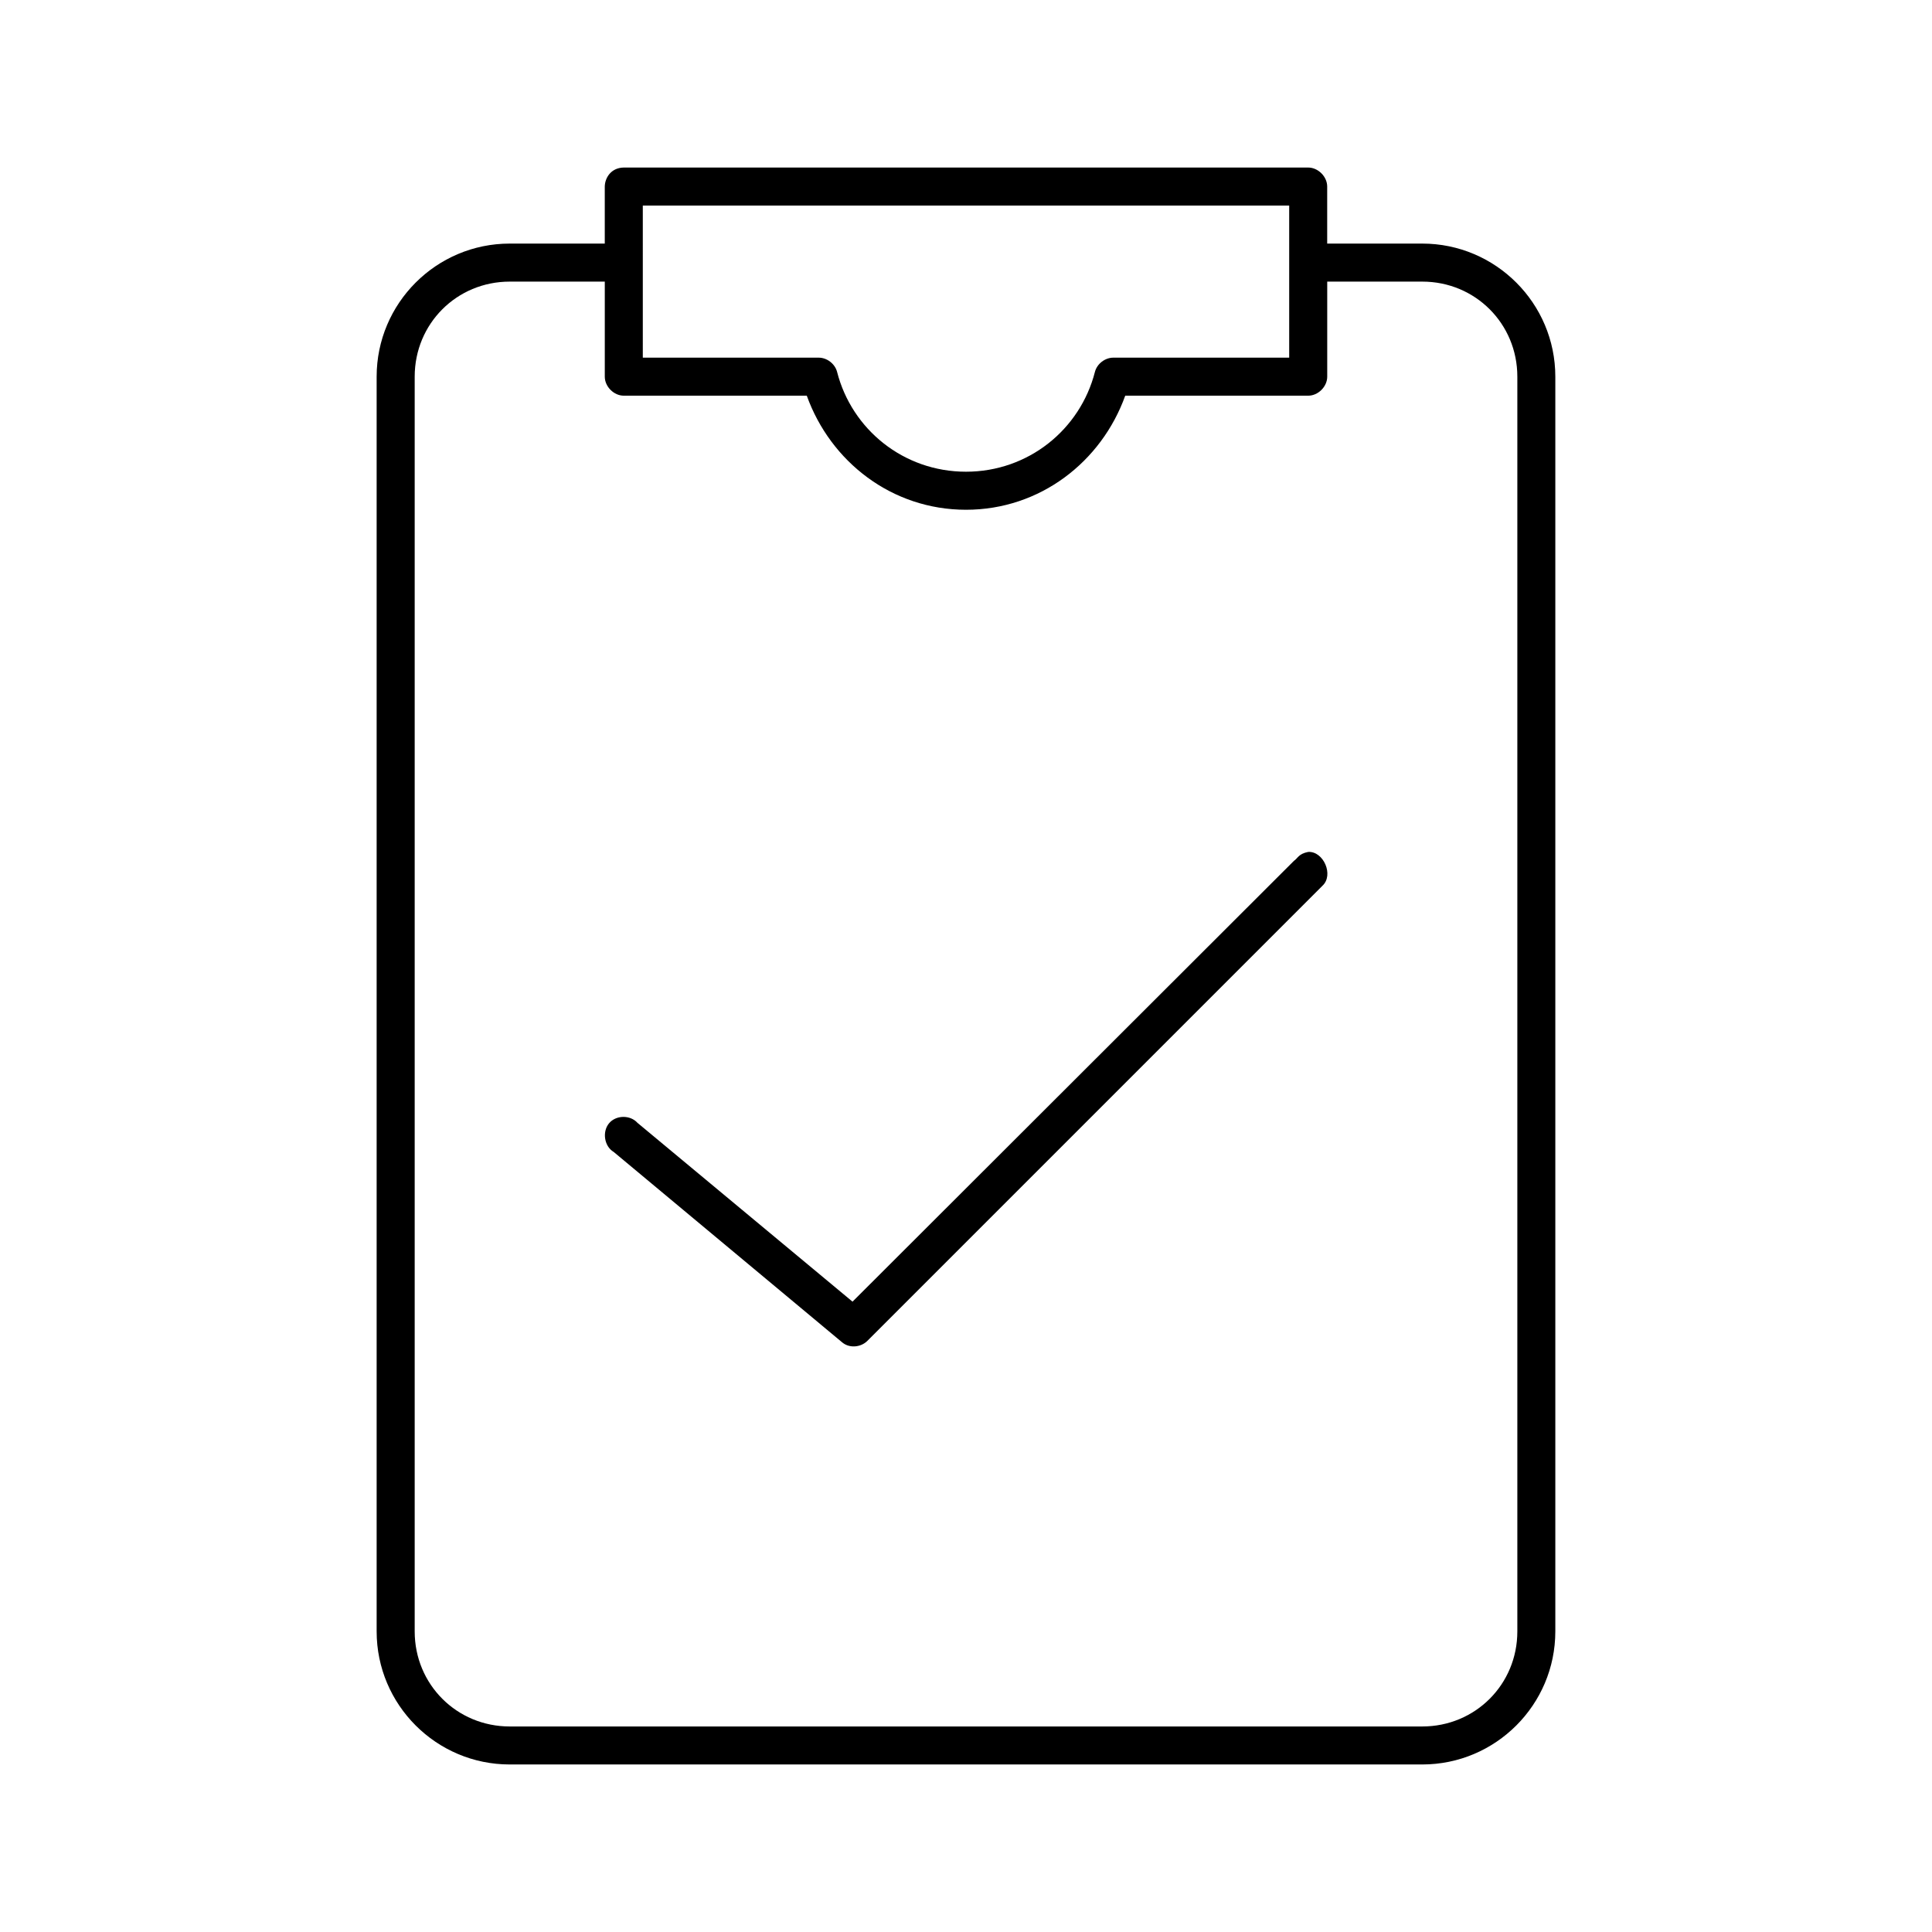
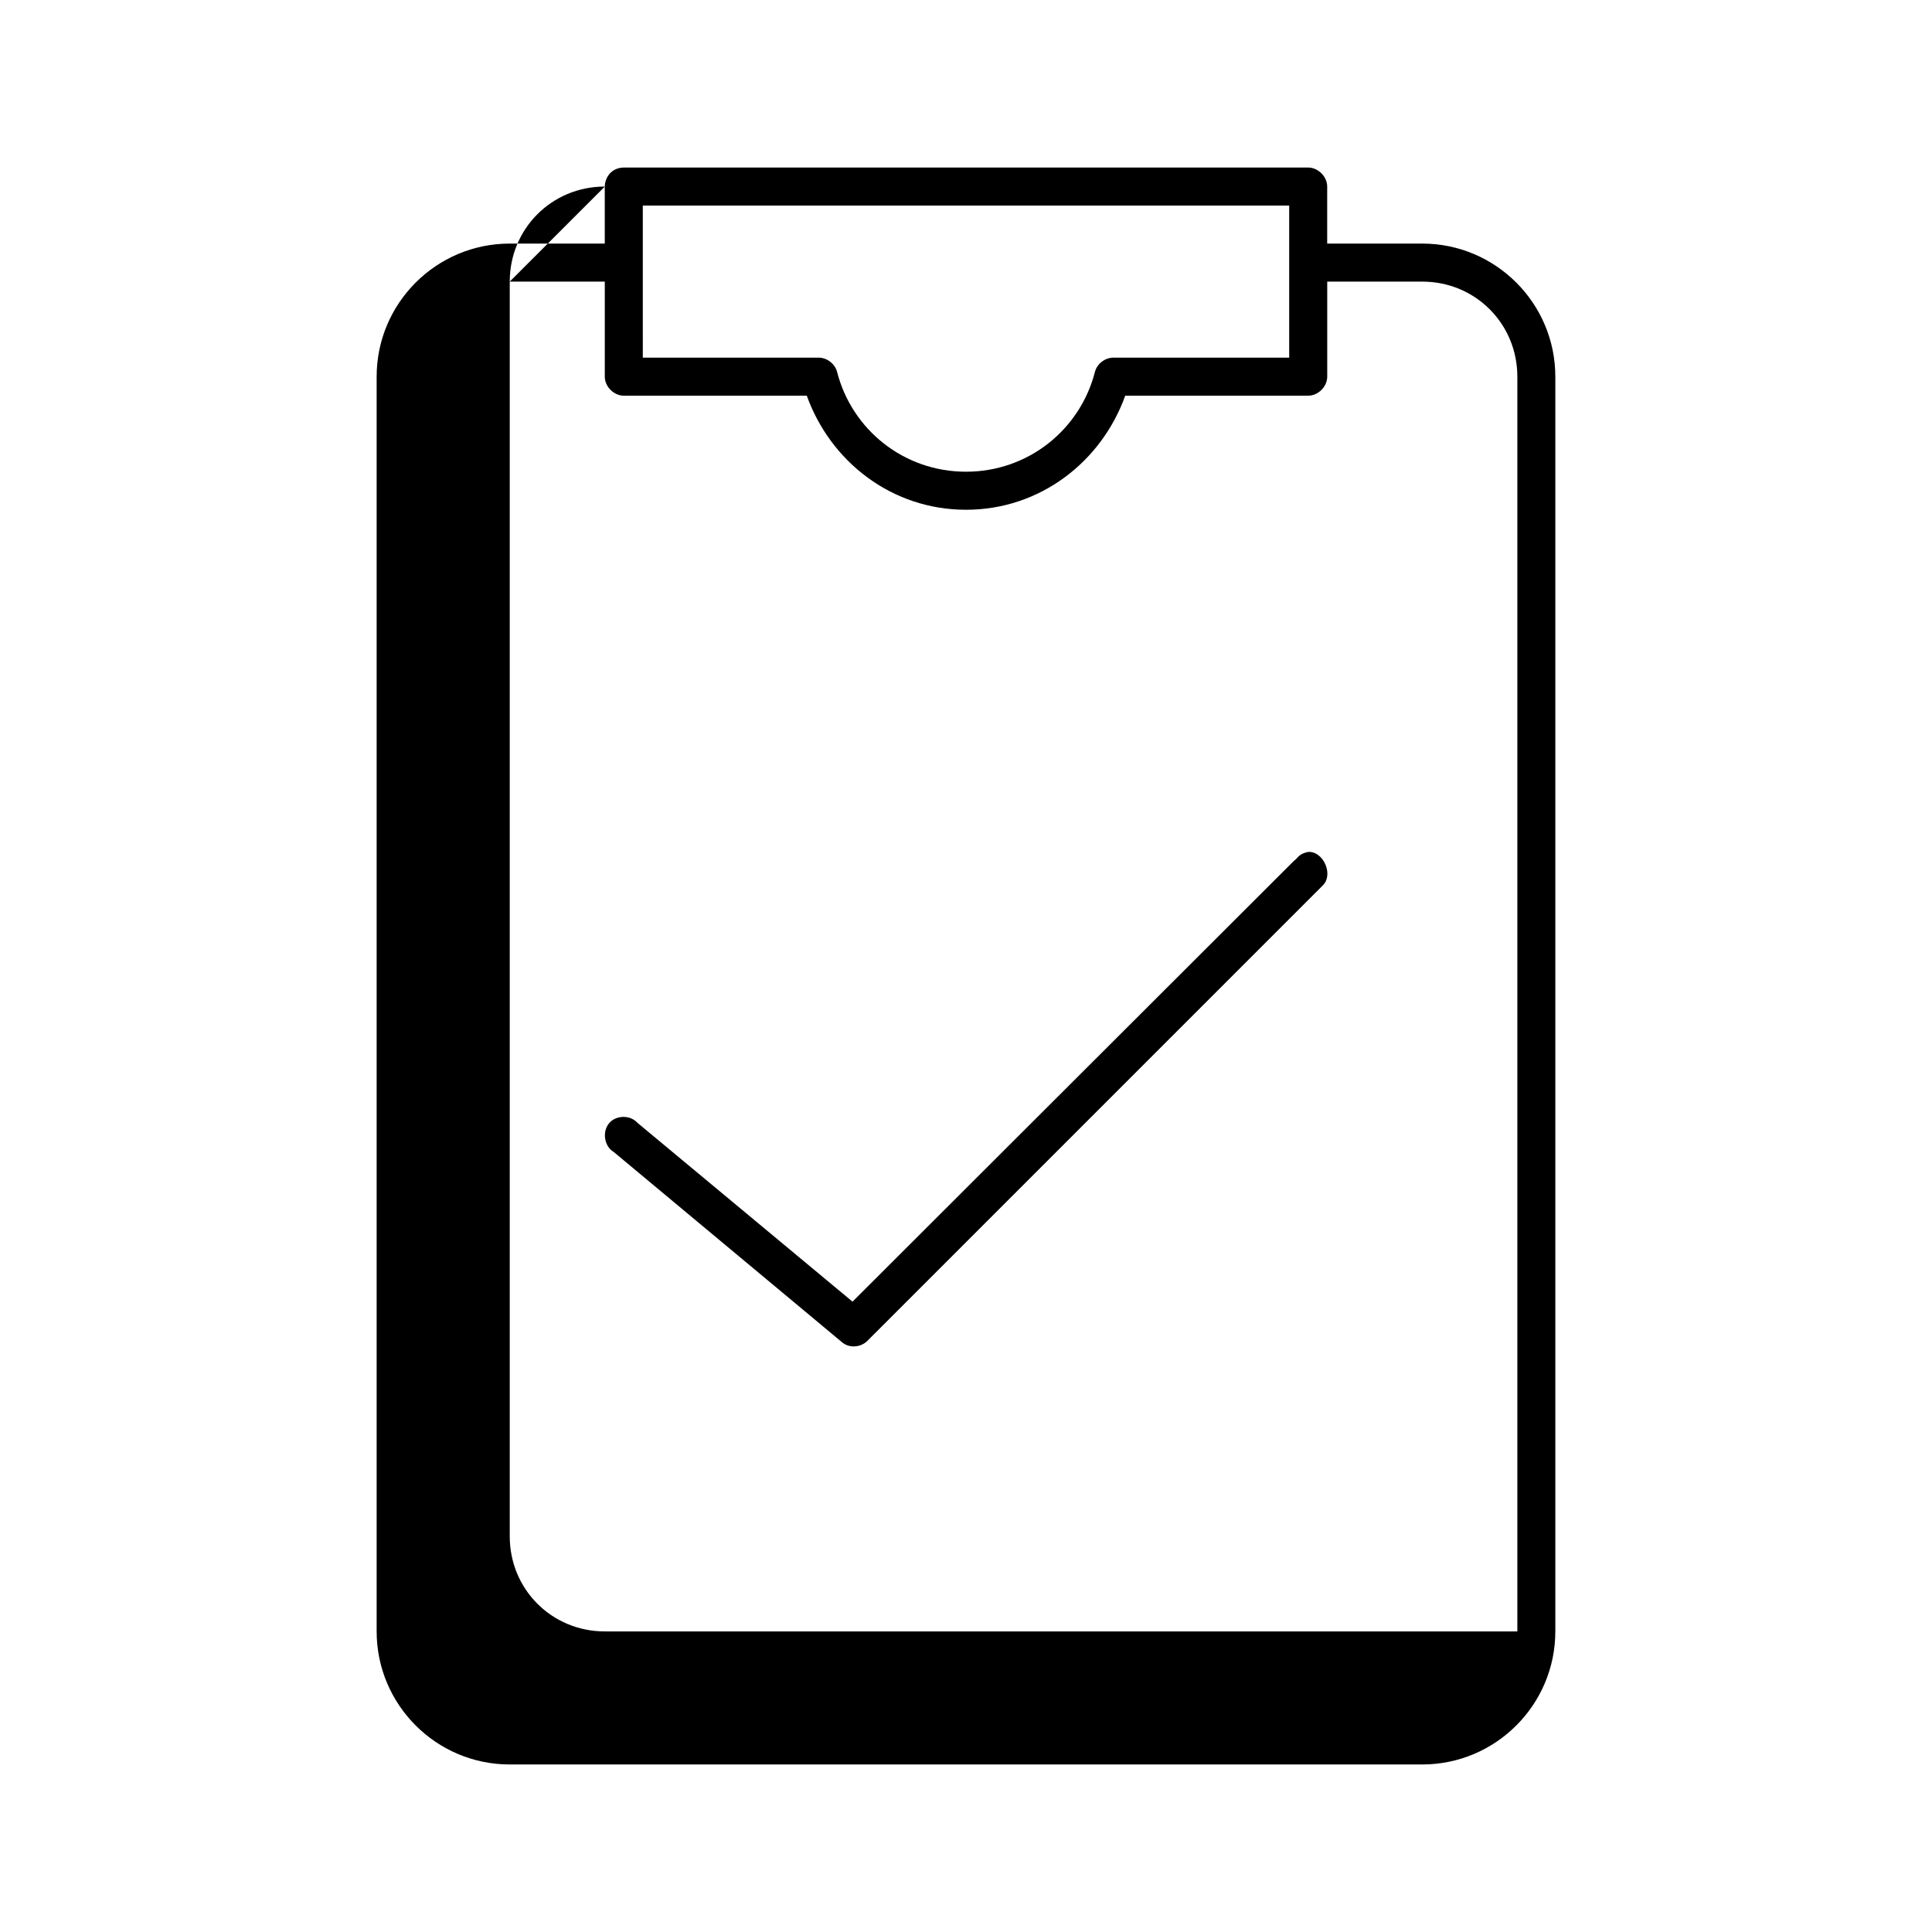
<svg xmlns="http://www.w3.org/2000/svg" fill="#000000" width="800px" height="800px" version="1.1" viewBox="144 144 512 512">
-   <path d="m309.31 188.4c-3.394 0.051-5 2.746-5.039 5.039v15.113h-25.191c-19.449 0-35.266 15.816-35.266 35.266v332.52c0 19.449 15.816 35.266 35.266 35.266h241.83c19.449 0 35.266-15.816 35.266-35.266v-332.52c0-19.449-15.816-35.266-35.266-35.266h-25.191v-15.113c0-2.637-2.398-5.039-5.039-5.039h-181.37zm5.039 10.078h171.3v40.305h-46.602c-2.215 0-4.328 1.633-4.883 3.777-3.898 15.227-17.609 26.449-34.164 26.449s-30.266-11.223-34.164-26.449c-0.555-2.144-2.668-3.781-4.883-3.777h-46.602zm-35.266 20.152h25.191v25.191c0 2.637 2.398 5.039 5.039 5.039h48.492c6.289 17.504 22.551 30.23 42.195 30.23 19.641 0 35.906-12.727 42.195-30.23h48.492c2.637 0 5.039-2.398 5.039-5.039v-25.191h25.191c14.043 0 25.191 11.148 25.191 25.191v332.52c0 14.043-11.148 25.191-25.191 25.191h-241.83c-14.043 0-25.191-11.148-25.191-25.191v-332.52c0-14.043 11.148-25.191 25.191-25.191zm211.6 151.14c-2.582 0.504-2.762 1.699-3.777 2.363l-116.98 116.82-56.992-47.391c-1.938-2.152-5.727-2.086-7.559 0.156-1.832 2.246-1.238 6.09 1.258 7.559l60.457 50.383c1.93 1.719 5.016 1.434 6.769-0.312l120.6-120.61c3.078-2.832 0.297-9.203-3.777-8.973z" />
+   <path d="m309.31 188.4c-3.394 0.051-5 2.746-5.039 5.039v15.113h-25.191c-19.449 0-35.266 15.816-35.266 35.266v332.52c0 19.449 15.816 35.266 35.266 35.266h241.83c19.449 0 35.266-15.816 35.266-35.266v-332.52c0-19.449-15.816-35.266-35.266-35.266h-25.191v-15.113c0-2.637-2.398-5.039-5.039-5.039h-181.37zm5.039 10.078h171.3v40.305h-46.602c-2.215 0-4.328 1.633-4.883 3.777-3.898 15.227-17.609 26.449-34.164 26.449s-30.266-11.223-34.164-26.449c-0.555-2.144-2.668-3.781-4.883-3.777h-46.602zm-35.266 20.152h25.191v25.191c0 2.637 2.398 5.039 5.039 5.039h48.492c6.289 17.504 22.551 30.23 42.195 30.23 19.641 0 35.906-12.727 42.195-30.23h48.492c2.637 0 5.039-2.398 5.039-5.039v-25.191h25.191c14.043 0 25.191 11.148 25.191 25.191v332.52h-241.83c-14.043 0-25.191-11.148-25.191-25.191v-332.52c0-14.043 11.148-25.191 25.191-25.191zm211.6 151.14c-2.582 0.504-2.762 1.699-3.777 2.363l-116.98 116.82-56.992-47.391c-1.938-2.152-5.727-2.086-7.559 0.156-1.832 2.246-1.238 6.09 1.258 7.559l60.457 50.383c1.93 1.719 5.016 1.434 6.769-0.312l120.6-120.61c3.078-2.832 0.297-9.203-3.777-8.973z" />
</svg>